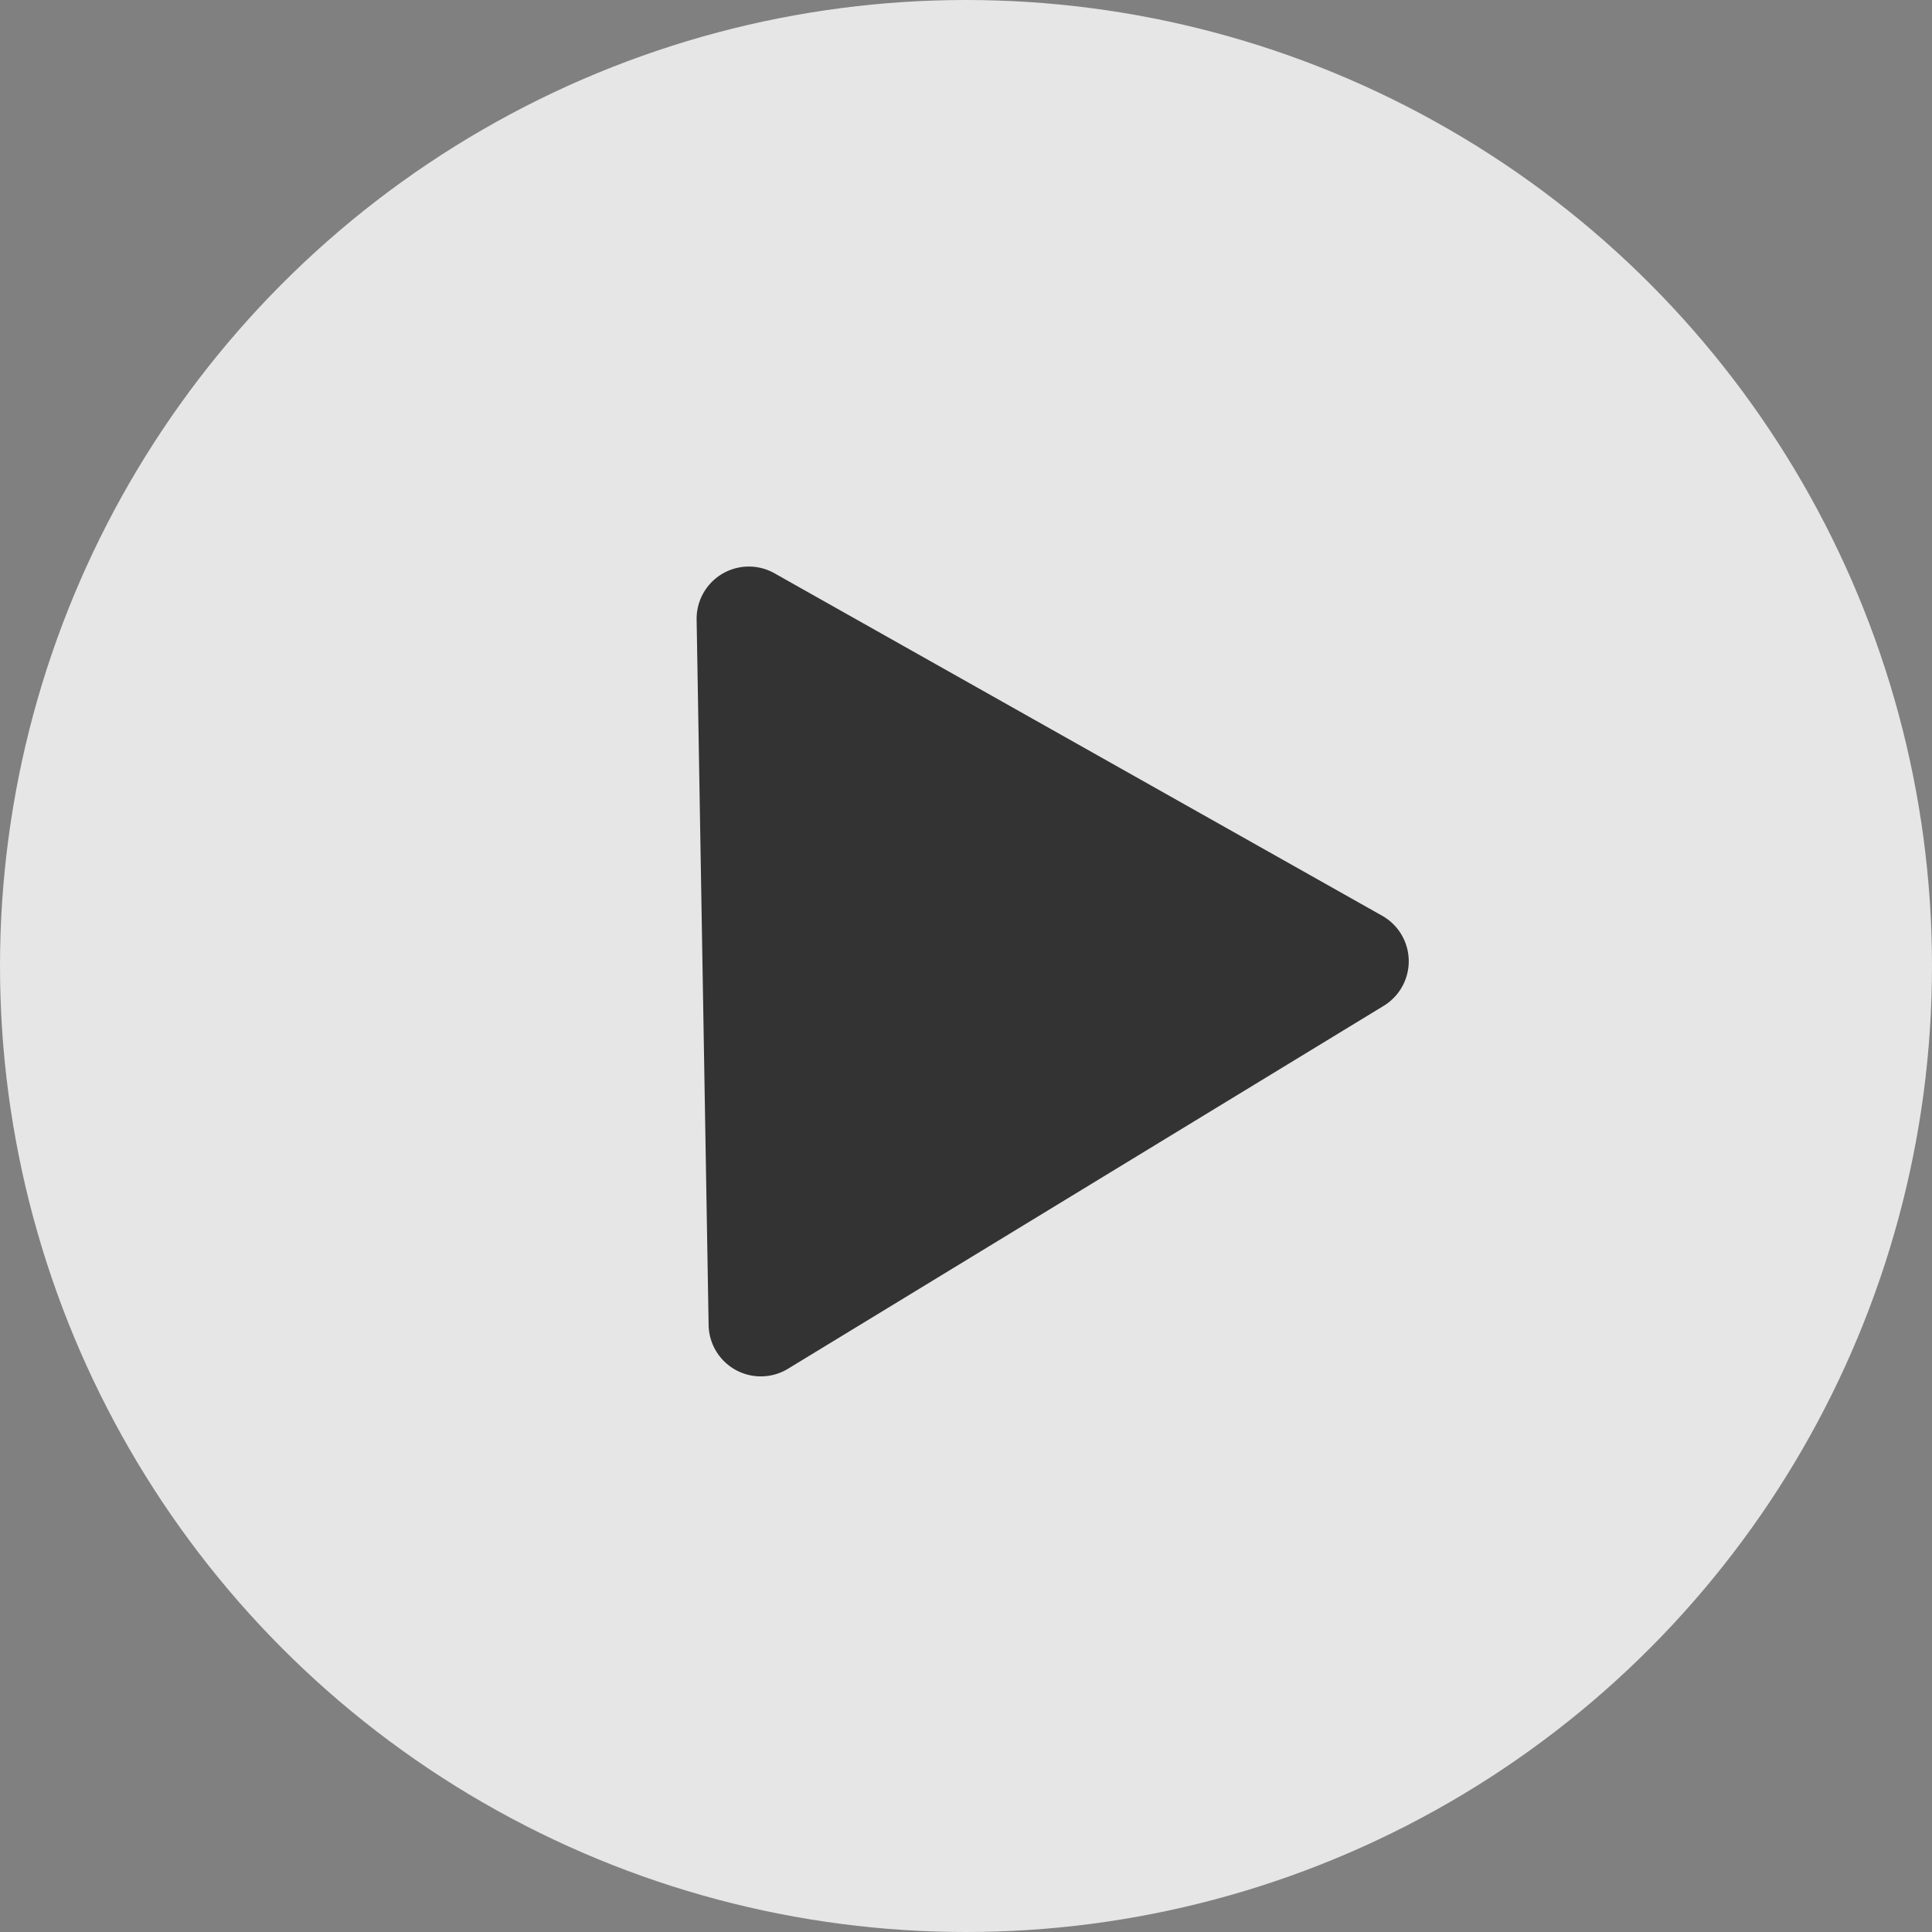
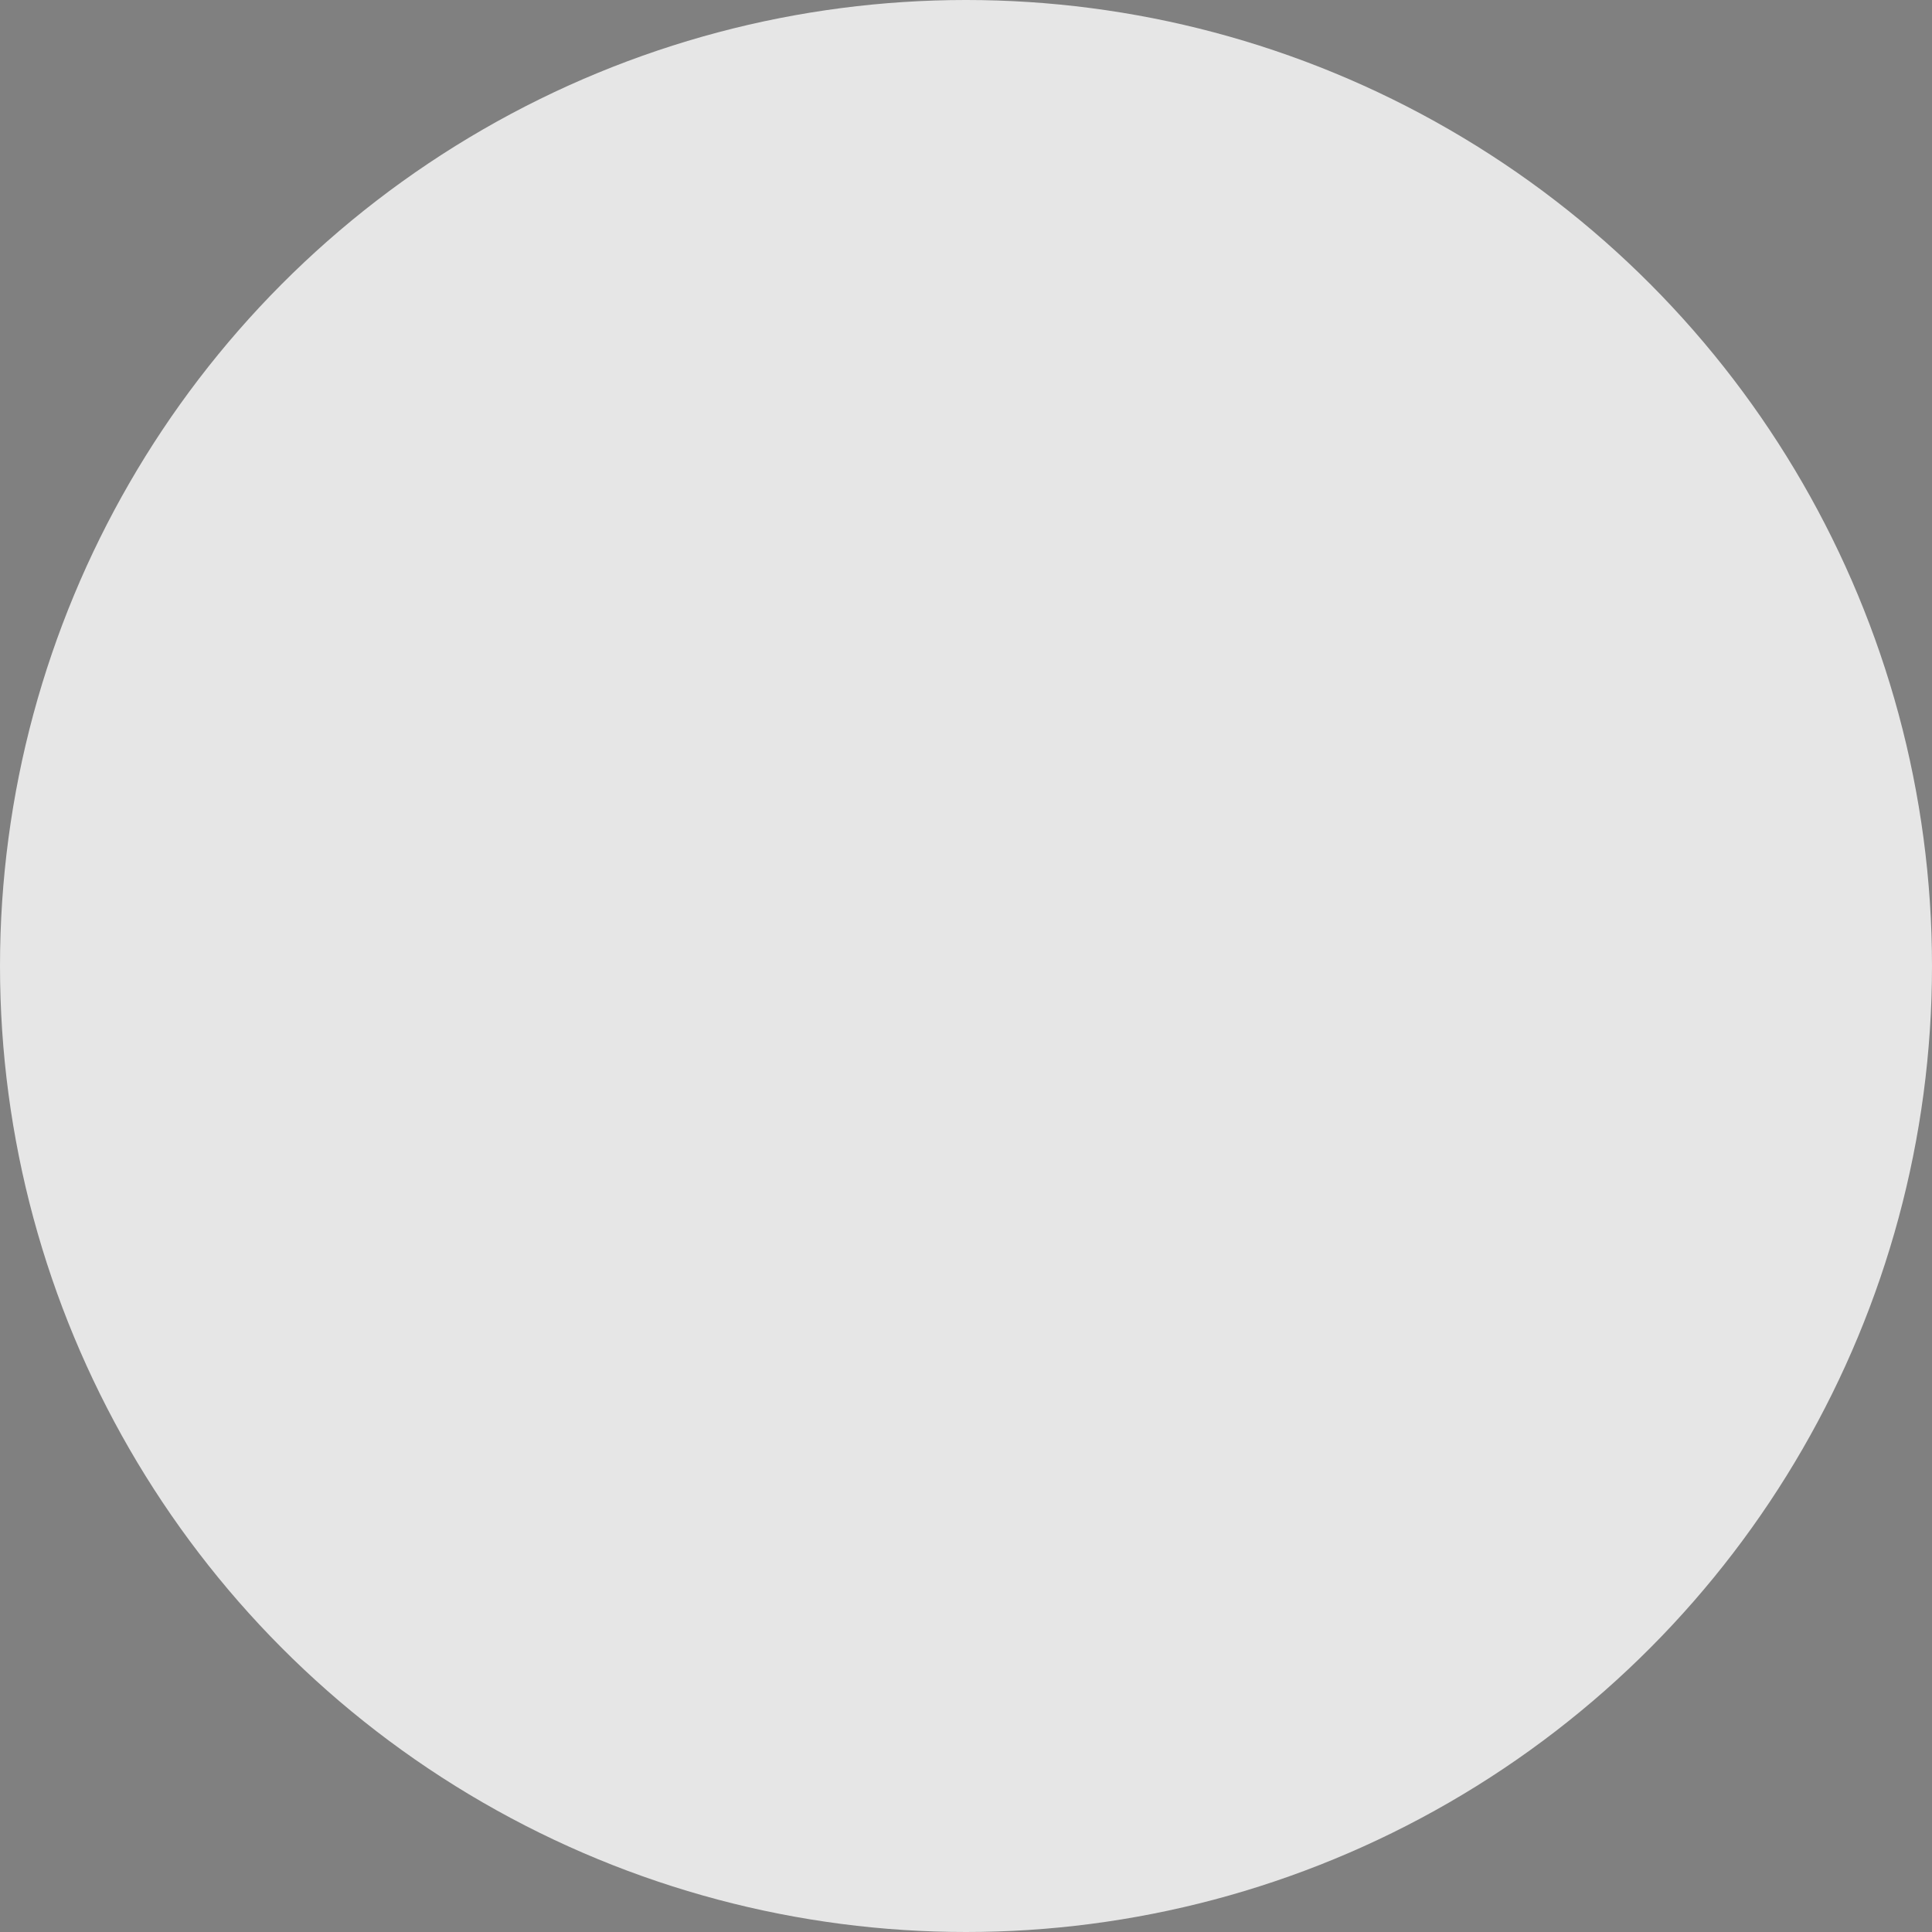
<svg xmlns="http://www.w3.org/2000/svg" width="74" height="74" viewBox="0 0 74 74">
  <rect x="0" y="0" width="74" height="74" fill="#808080" stroke="none" />
  <g transform="translate(-63 -231)">
    <circle cx="37" cy="37" r="37" transform="translate(63 231)" fill="#fff" opacity="0.799" />
-     <path d="M15.275,2.943a2,2,0,0,1,3.451,0L32.235,25.989A2,2,0,0,1,30.509,29H3.491a2,2,0,0,1-1.725-3.011Z" transform="matrix(0.017, 1, -1, 0.017, 118.623, 250.75)" fill="#333" />
  </g>
</svg>